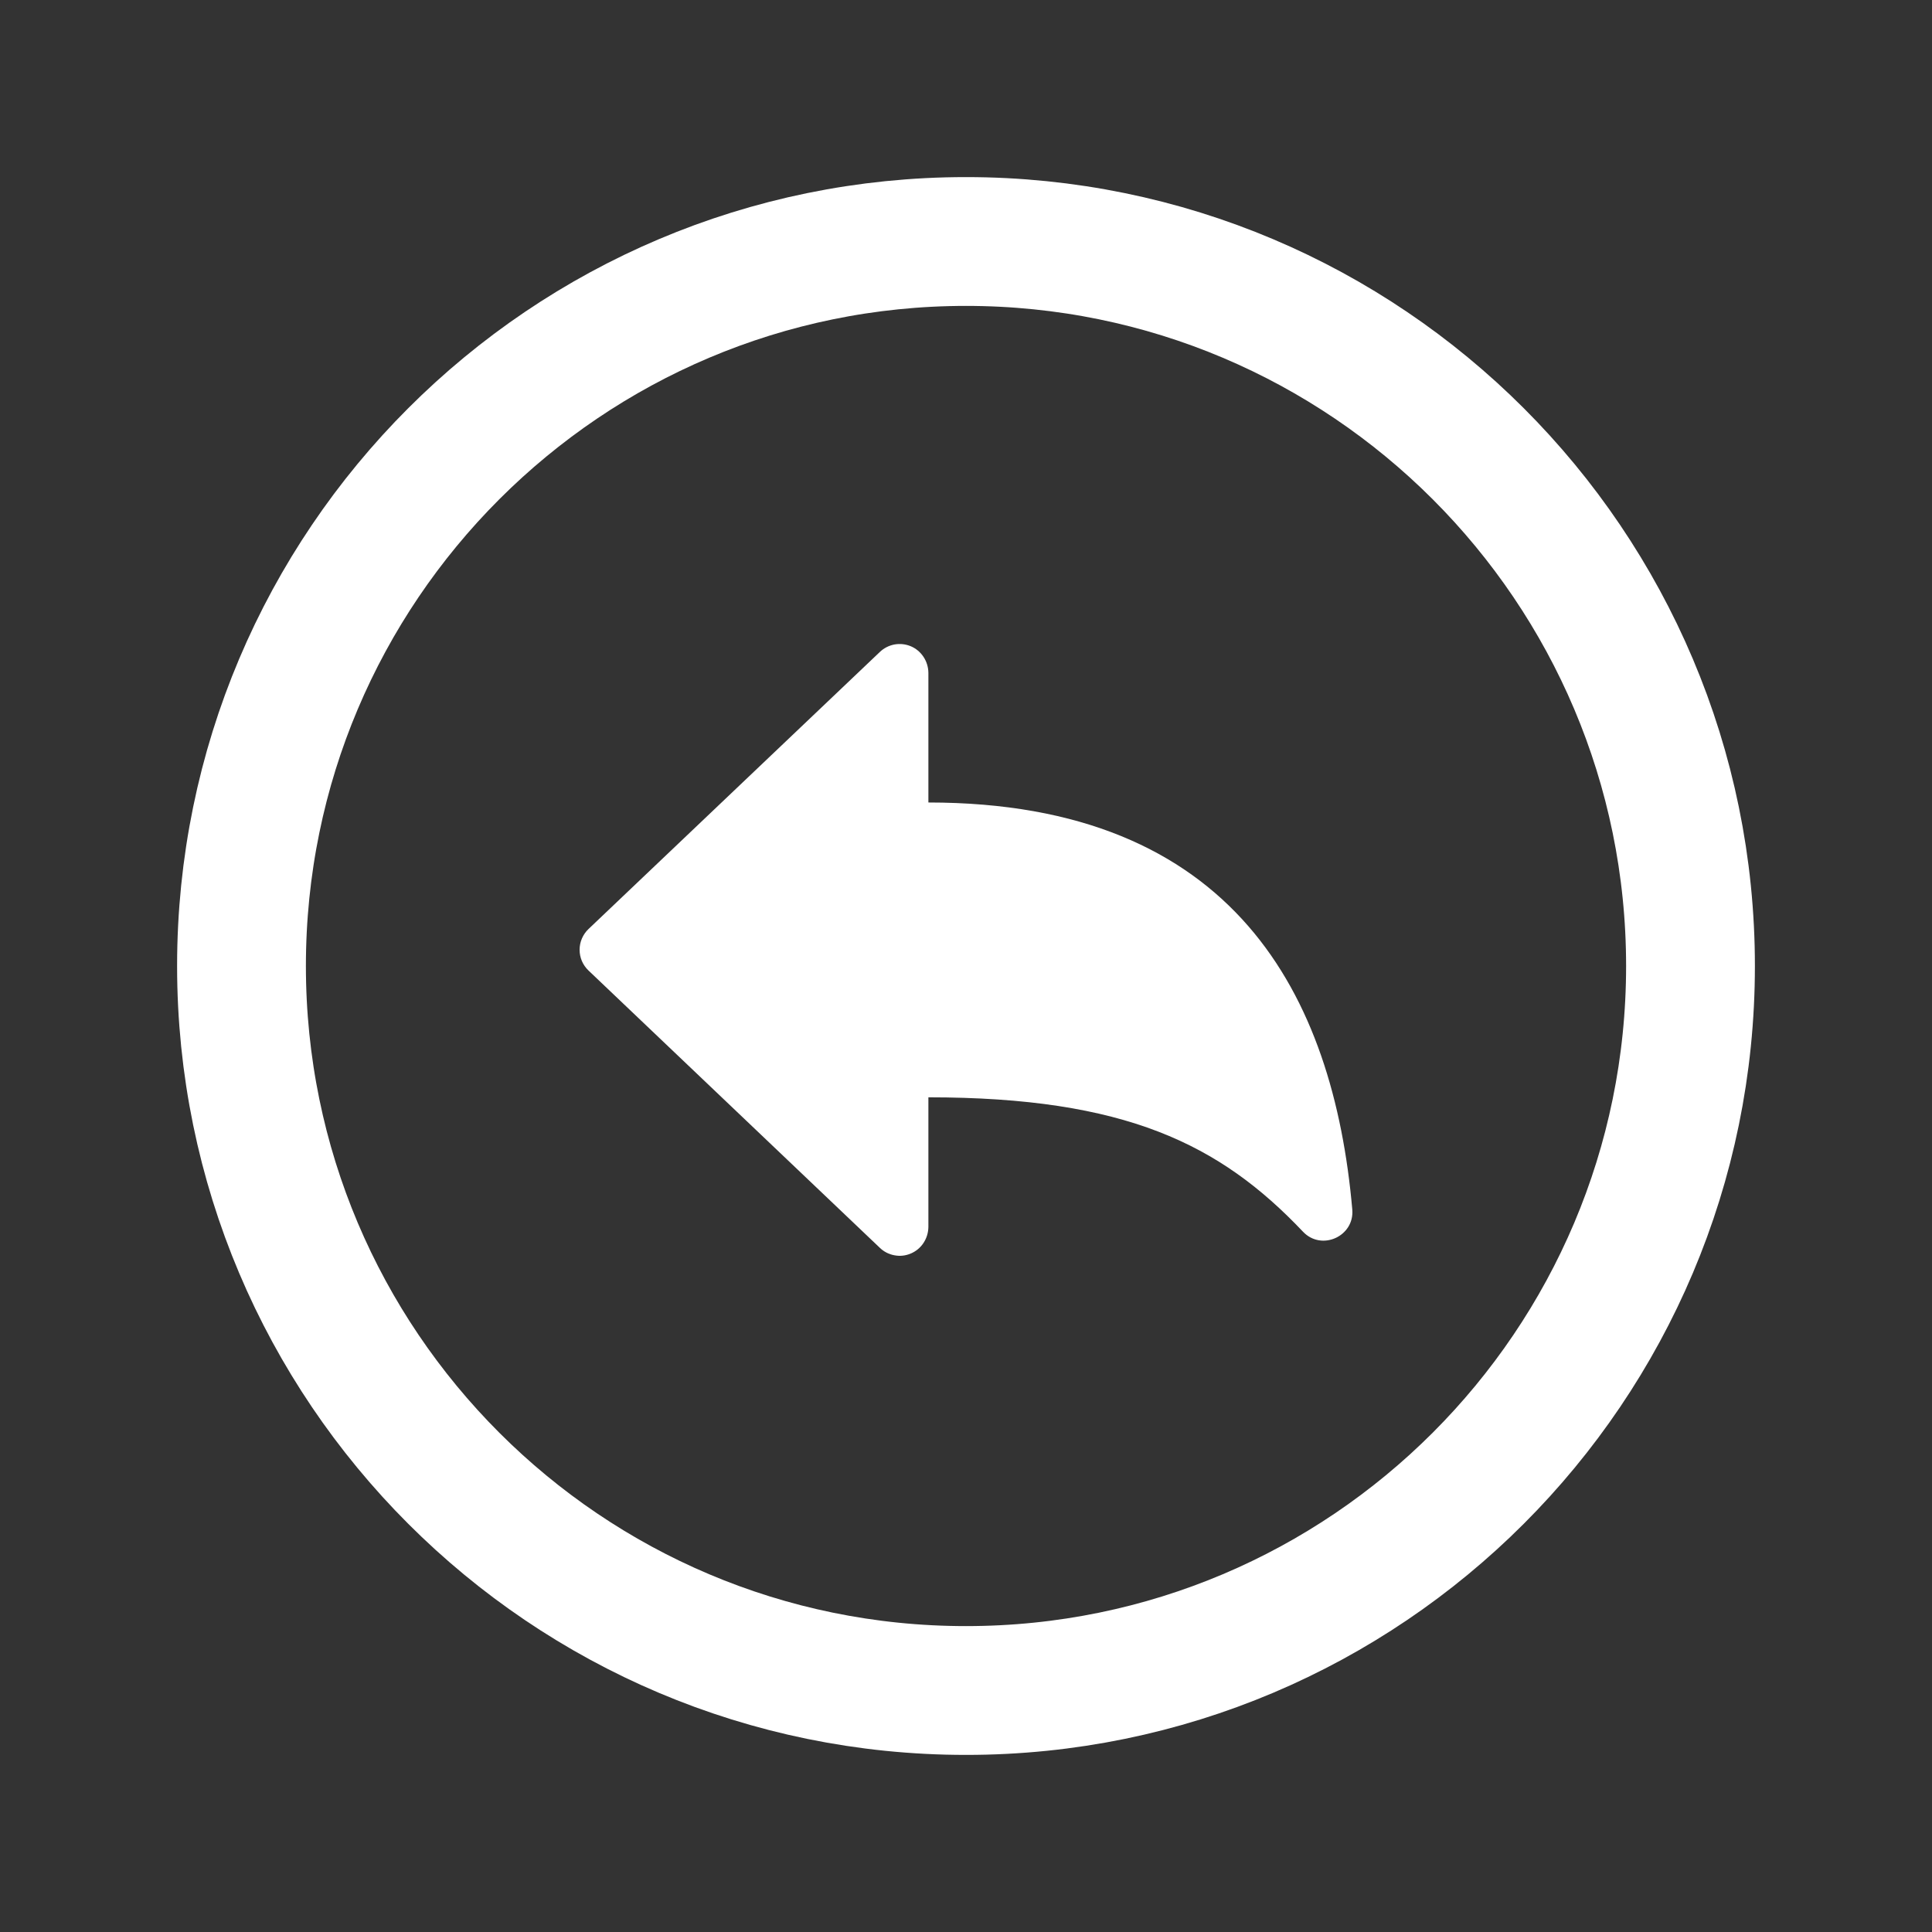
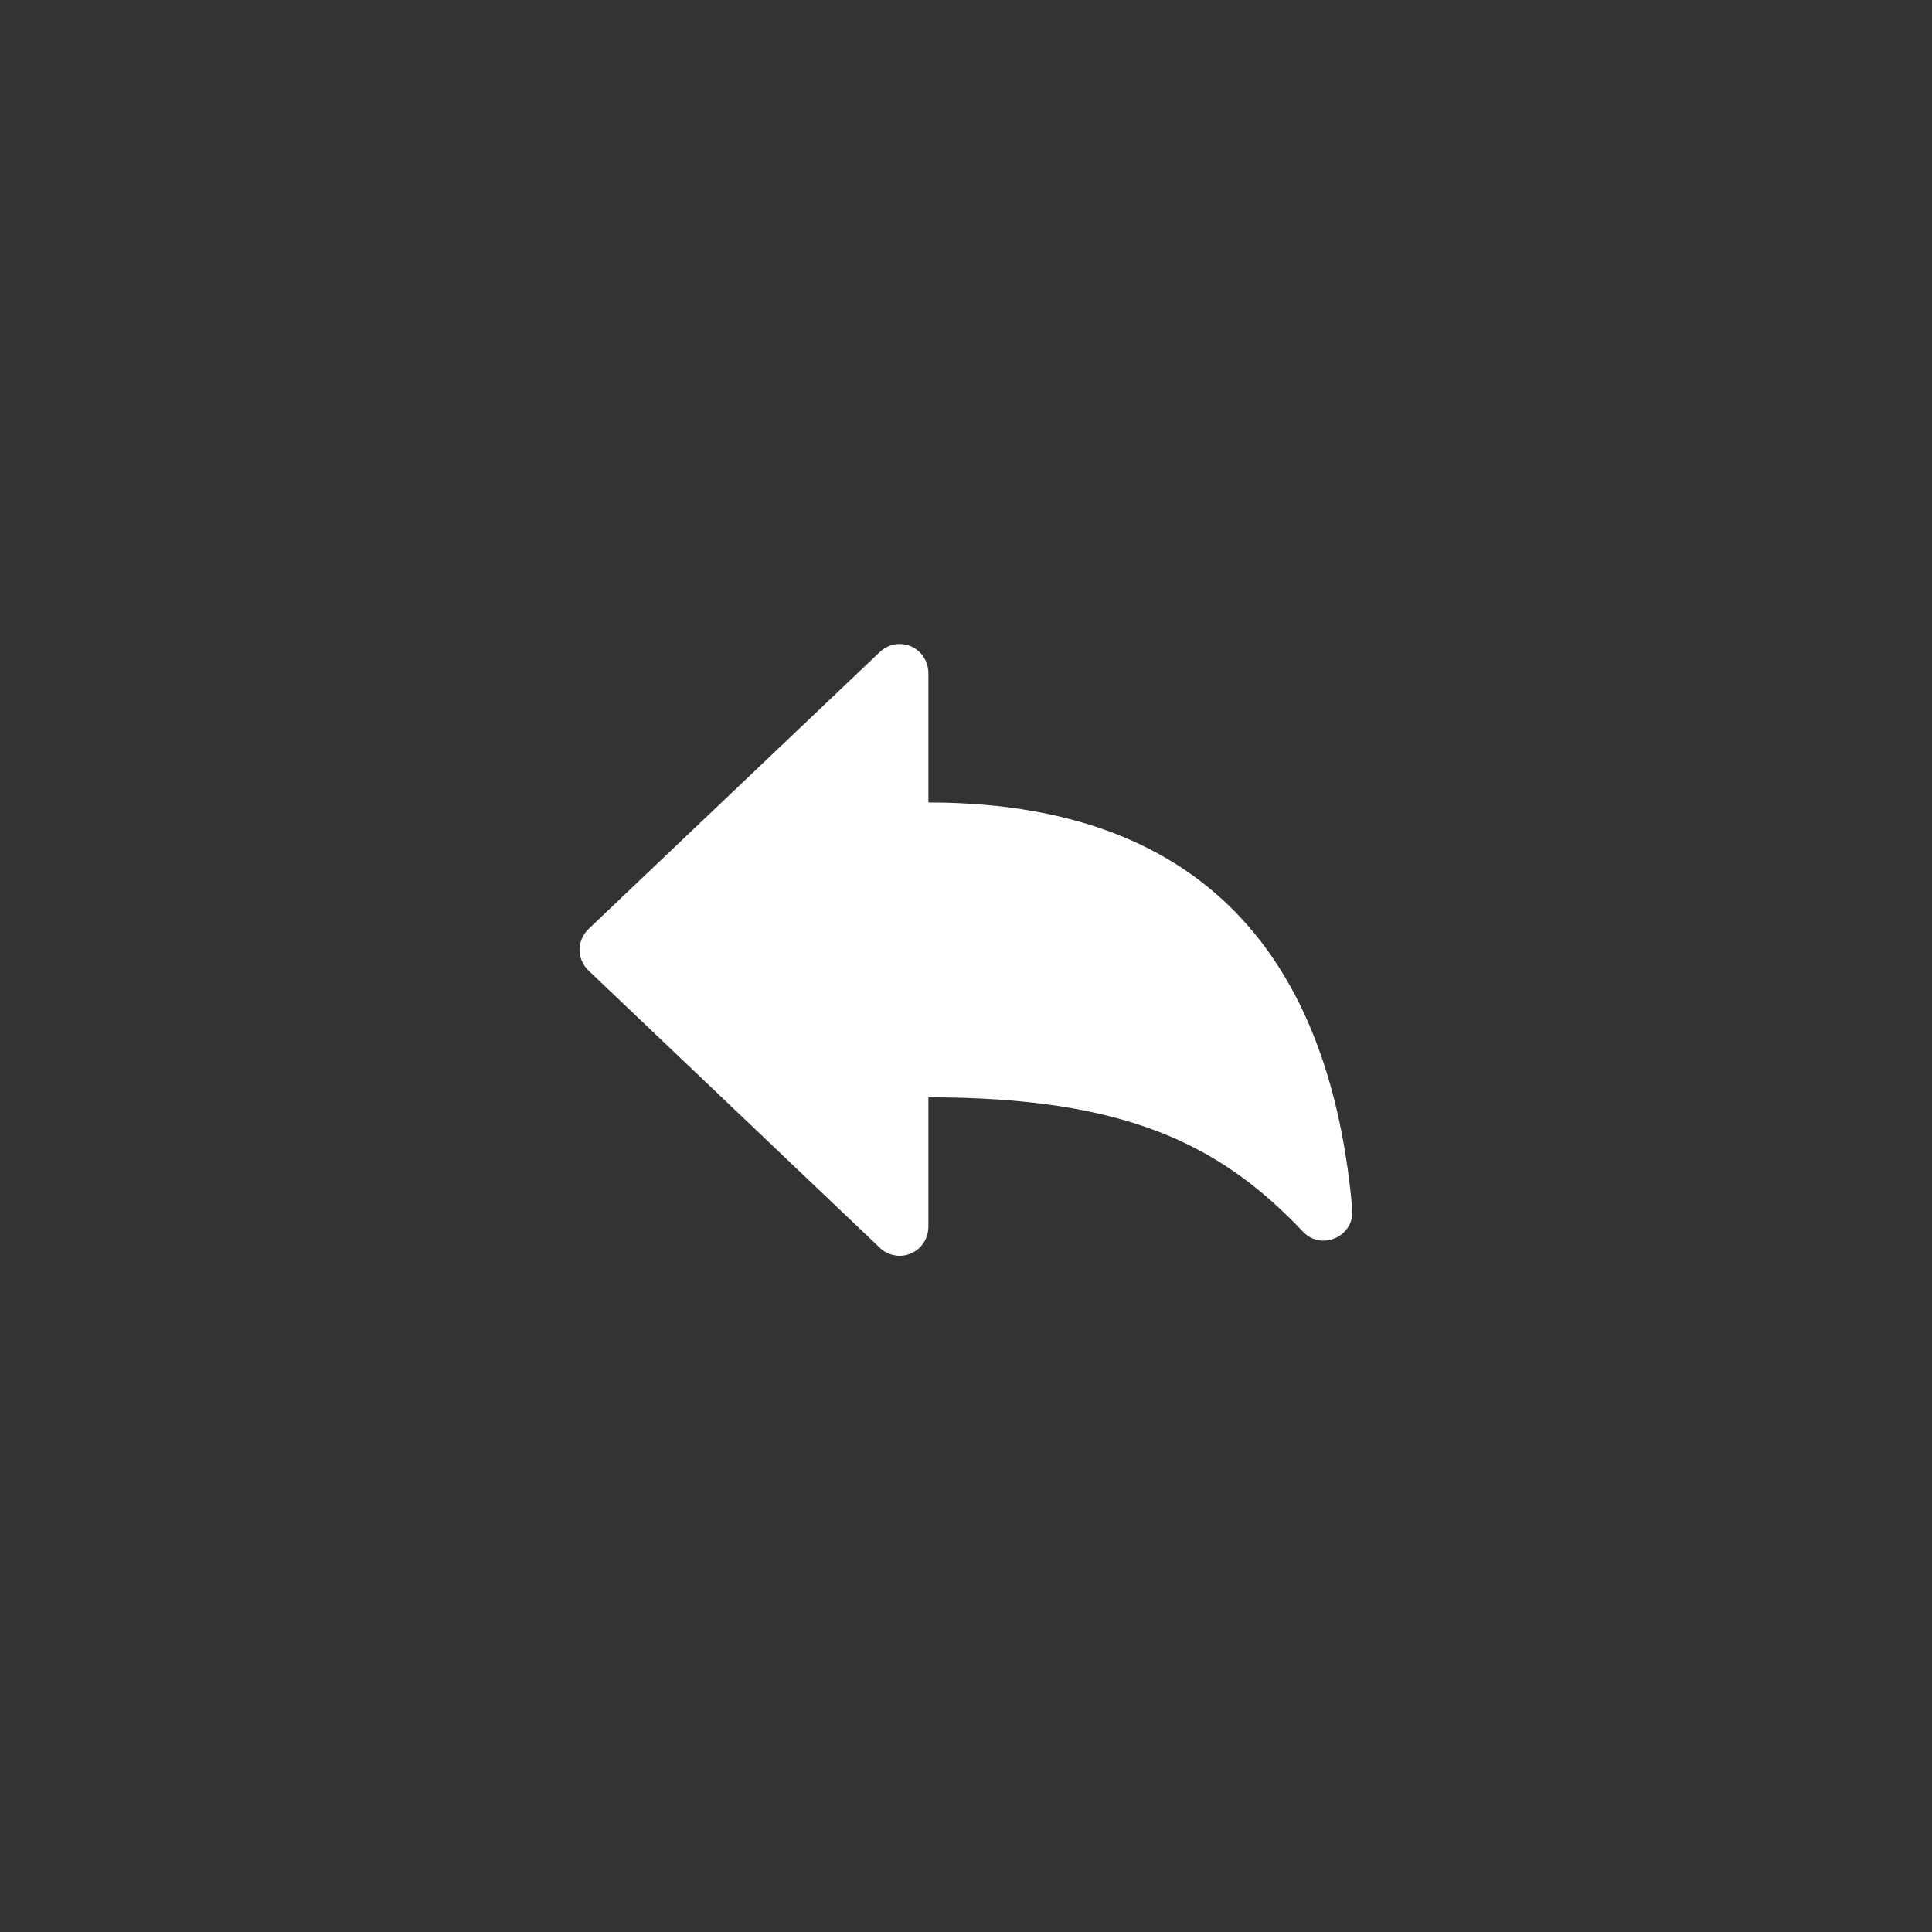
<svg xmlns="http://www.w3.org/2000/svg" width="30" height="30" viewBox="0 0 30 30" fill="none">
  <rect x="0" y="0" width="30" height="30" fill="#333333" stroke="none" />
  <path d="M14.416 19.052V17.039C17.473 17.039 18.943 17.765 20.233 19.126C20.522 19.431 21.036 19.197 20.998 18.779C20.706 15.463 19.169 12.461 14.416 12.461V10.447C14.415 10.36 14.389 10.274 14.341 10.201C14.293 10.128 14.225 10.07 14.145 10.036C14.065 10.002 13.977 9.992 13.891 10.007C13.805 10.023 13.726 10.063 13.663 10.123L9.138 14.426C9.095 14.467 9.06 14.517 9.036 14.573C9.012 14.628 9 14.688 9 14.748C9 14.809 9.012 14.868 9.036 14.924C9.06 14.979 9.095 15.029 9.138 15.07L13.661 19.375C13.724 19.436 13.803 19.477 13.889 19.492C13.975 19.509 14.063 19.499 14.144 19.464C14.224 19.43 14.293 19.373 14.341 19.299C14.389 19.226 14.415 19.14 14.416 19.052Z" fill="white" />
-   <path d="M15 3.75C8.789 3.75 3.75 8.789 3.75 15C3.75 21.211 8.789 26.25 15 26.25C21.211 26.25 26.25 21.211 26.25 15C26.25 8.789 21.211 3.75 15 3.75Z" stroke="white" stroke-width="2" stroke-miterlimit="10" />
</svg>